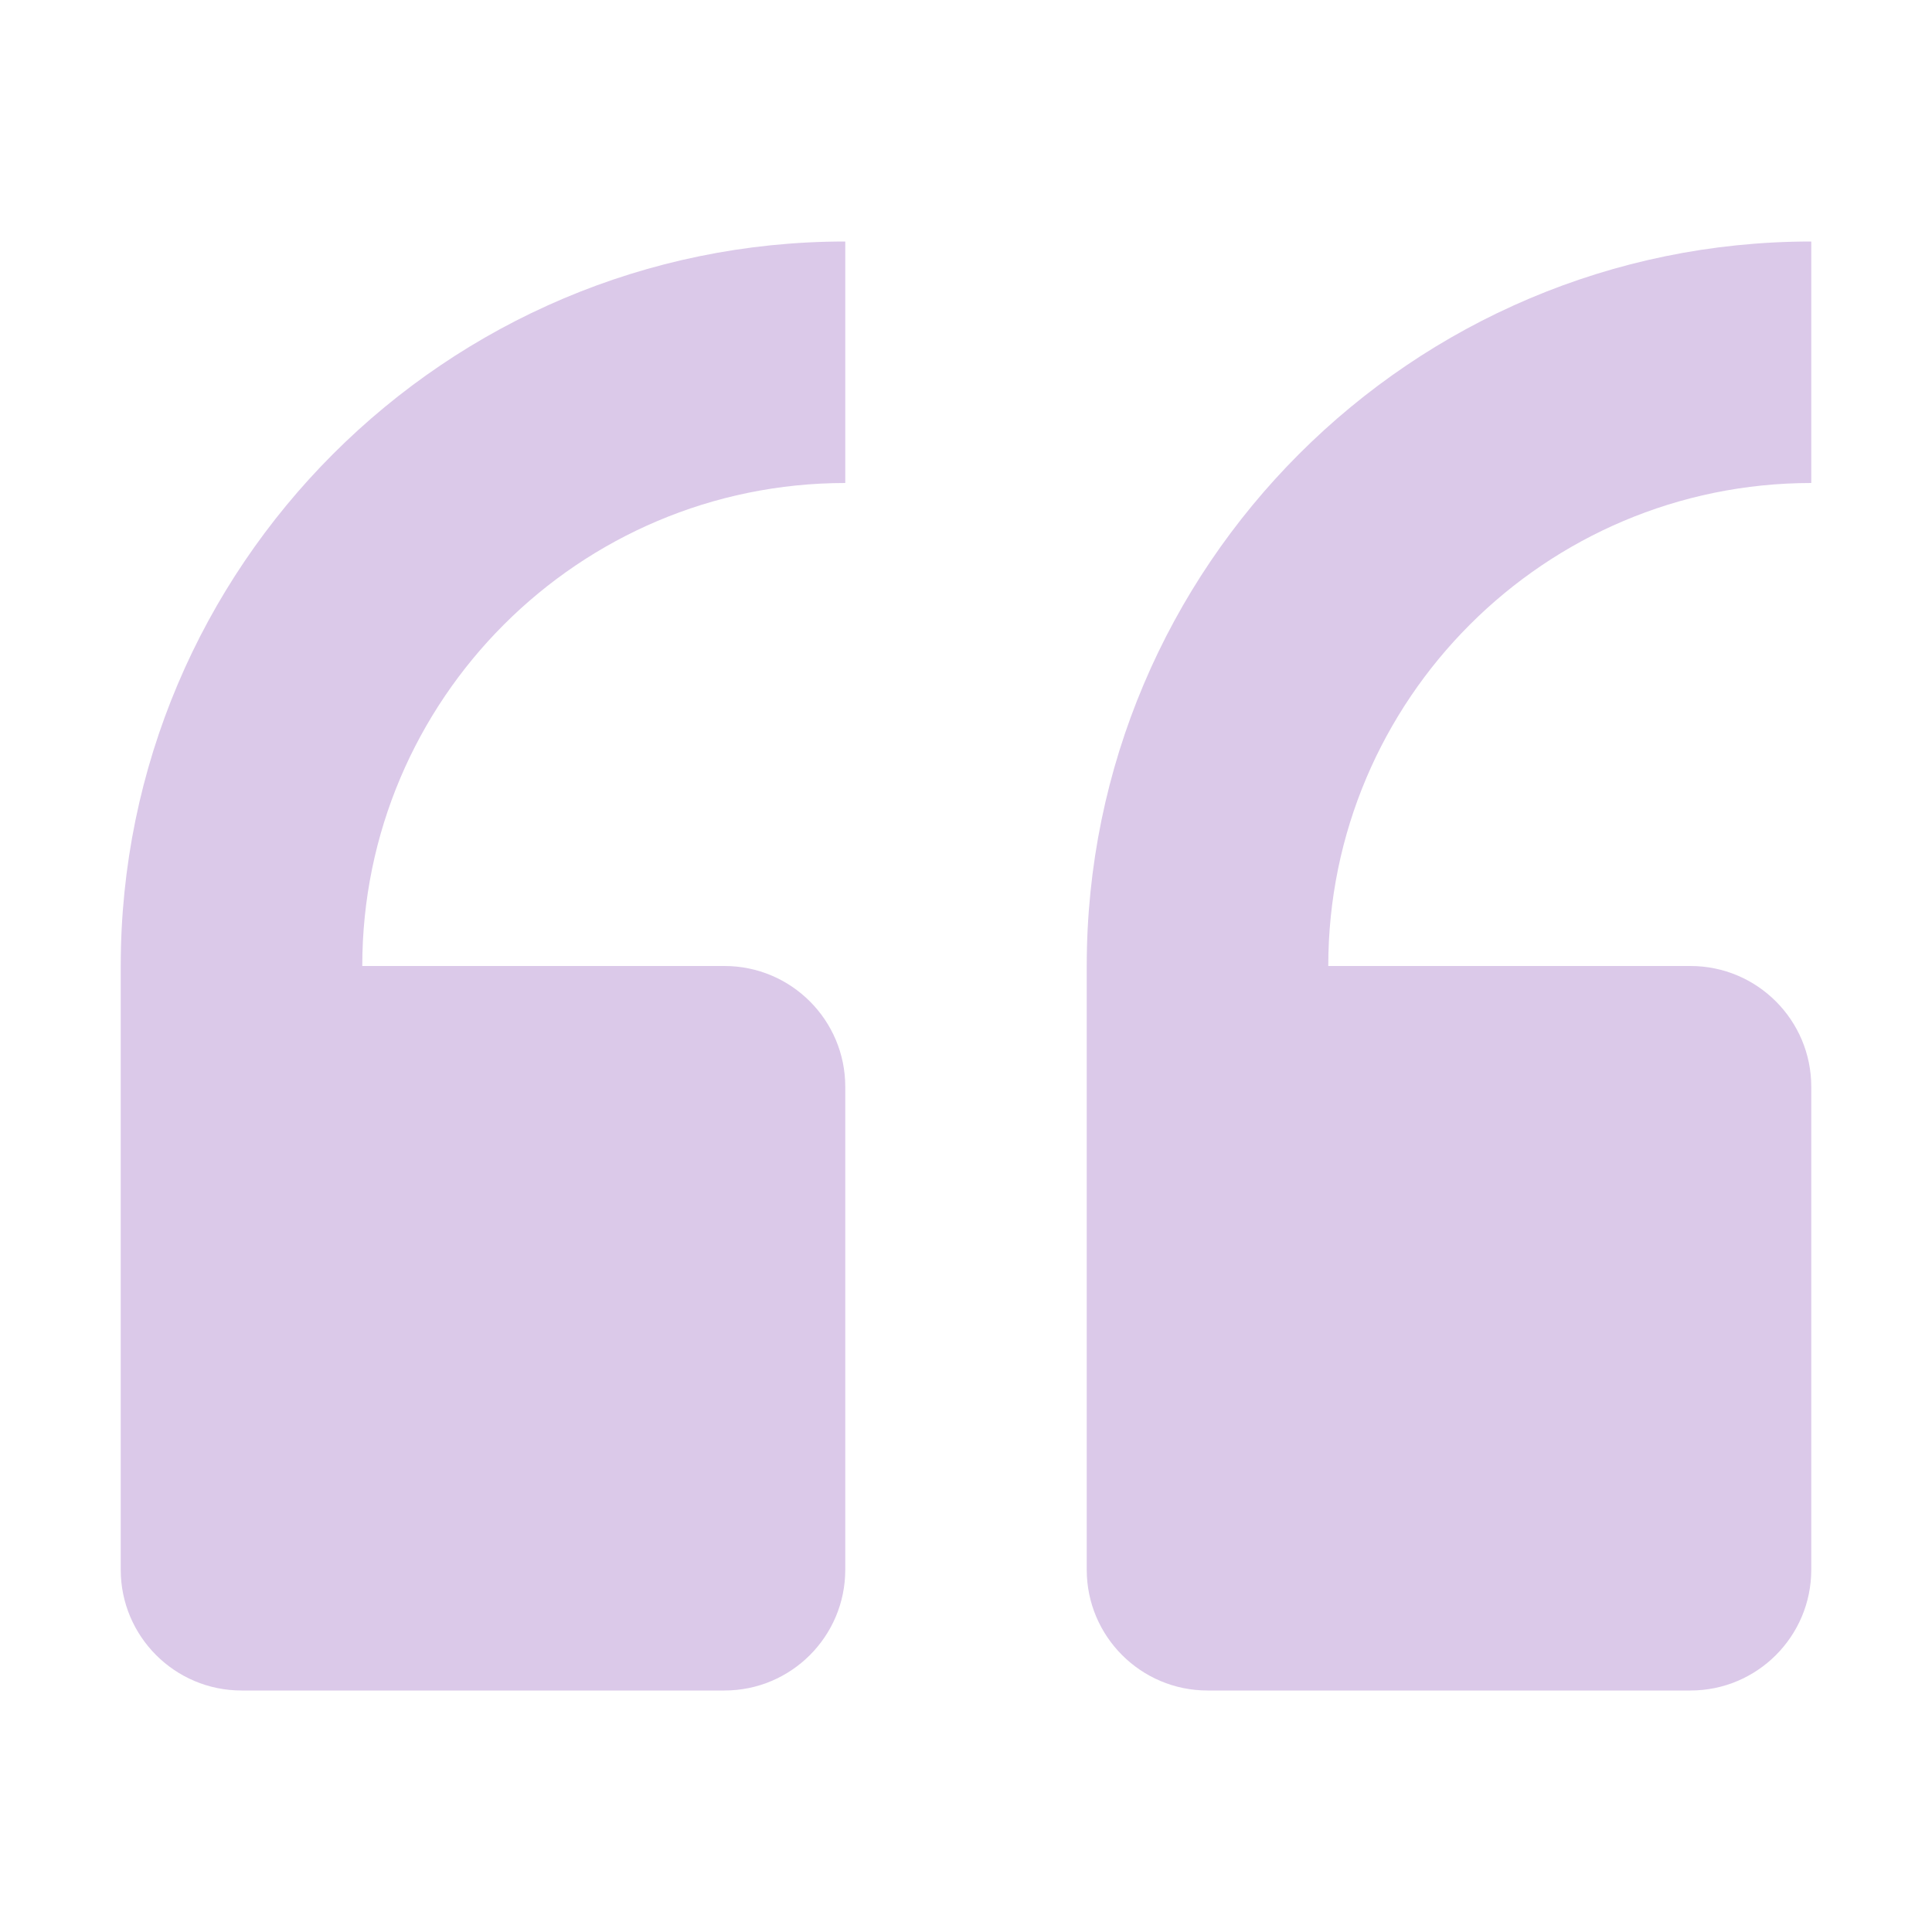
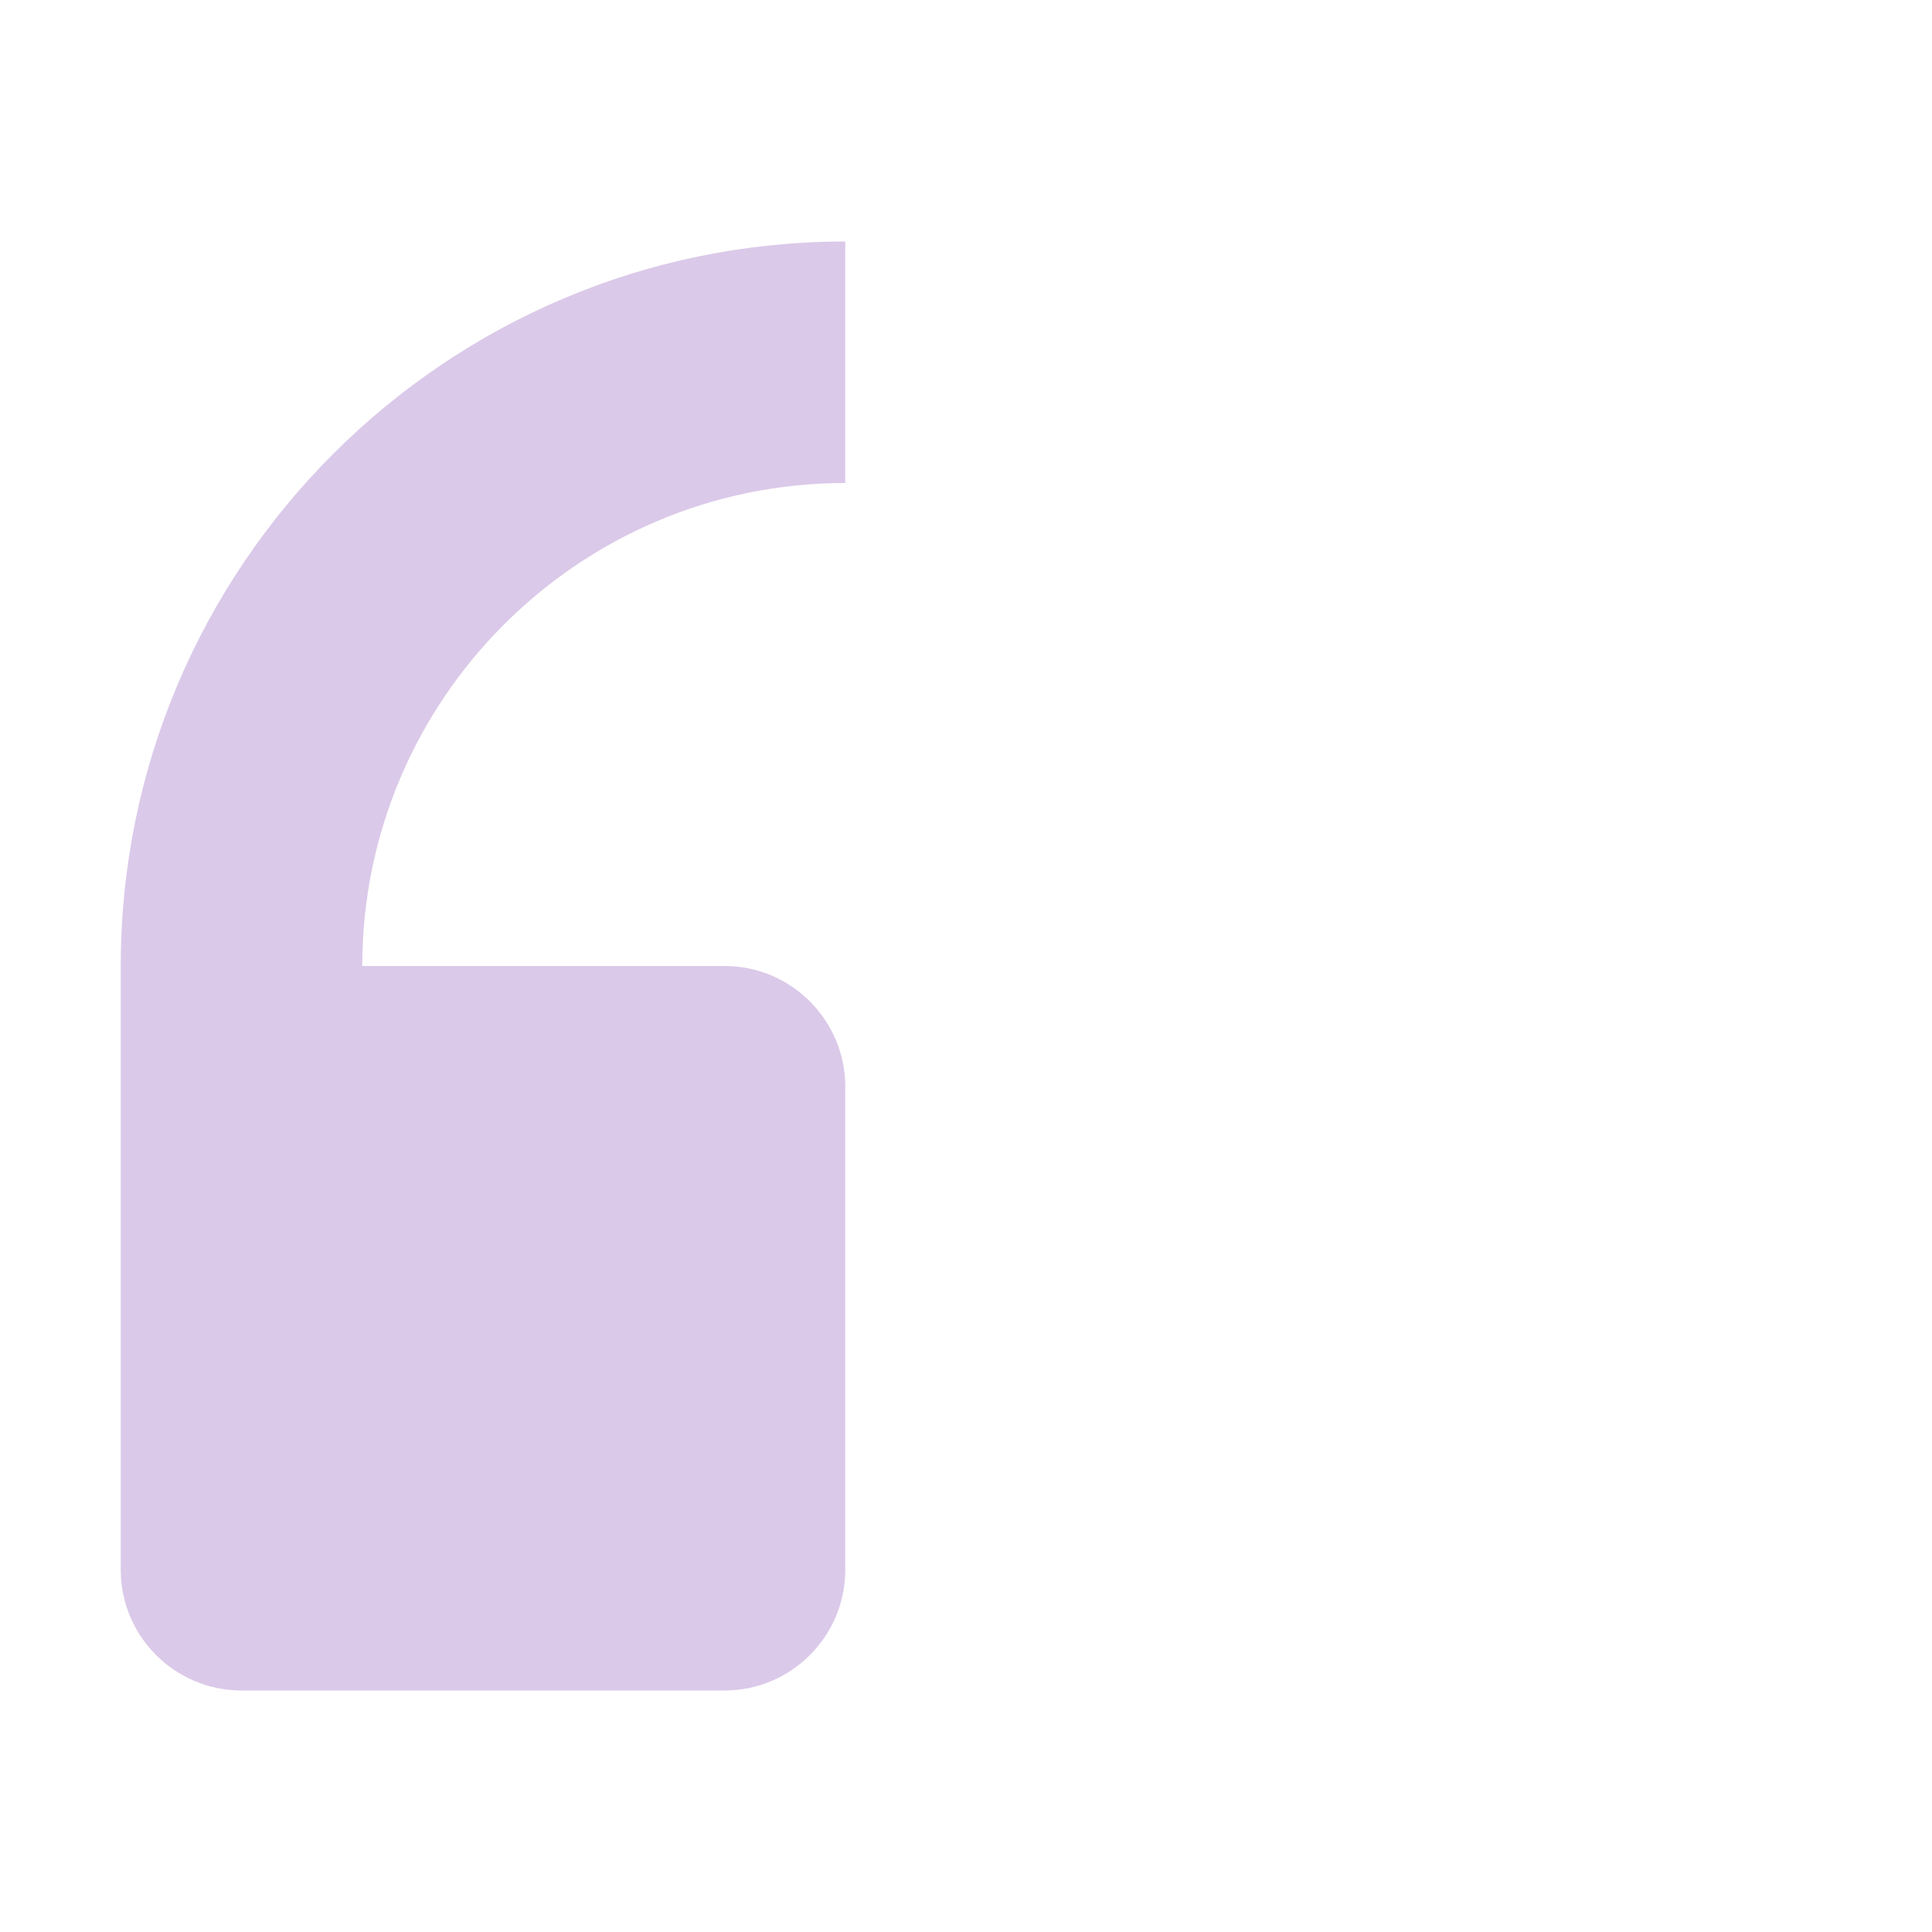
<svg xmlns="http://www.w3.org/2000/svg" width="53" height="53" viewBox="0 0 53 53" fill="none">
-   <path d="M33.125 46.375H46.375C48.203 46.375 49.688 44.891 49.688 43.062V29.812C49.688 27.984 48.203 26.5 46.375 26.5H36.438C36.438 19.193 42.38 13.25 49.688 13.25V6.625C38.726 6.625 29.812 15.539 29.812 26.5V43.062C29.812 44.891 31.297 46.375 33.125 46.375Z" fill="#DBC9E9" />
  <path d="M6.625 46.375H19.875C21.703 46.375 23.188 44.891 23.188 43.062V29.812C23.188 27.984 21.703 26.5 19.875 26.5H9.938C9.938 19.193 15.88 13.25 23.188 13.25V6.625C12.226 6.625 3.312 15.539 3.312 26.5V43.062C3.312 44.891 4.797 46.375 6.625 46.375Z" fill="#DBC9E9" />
</svg>